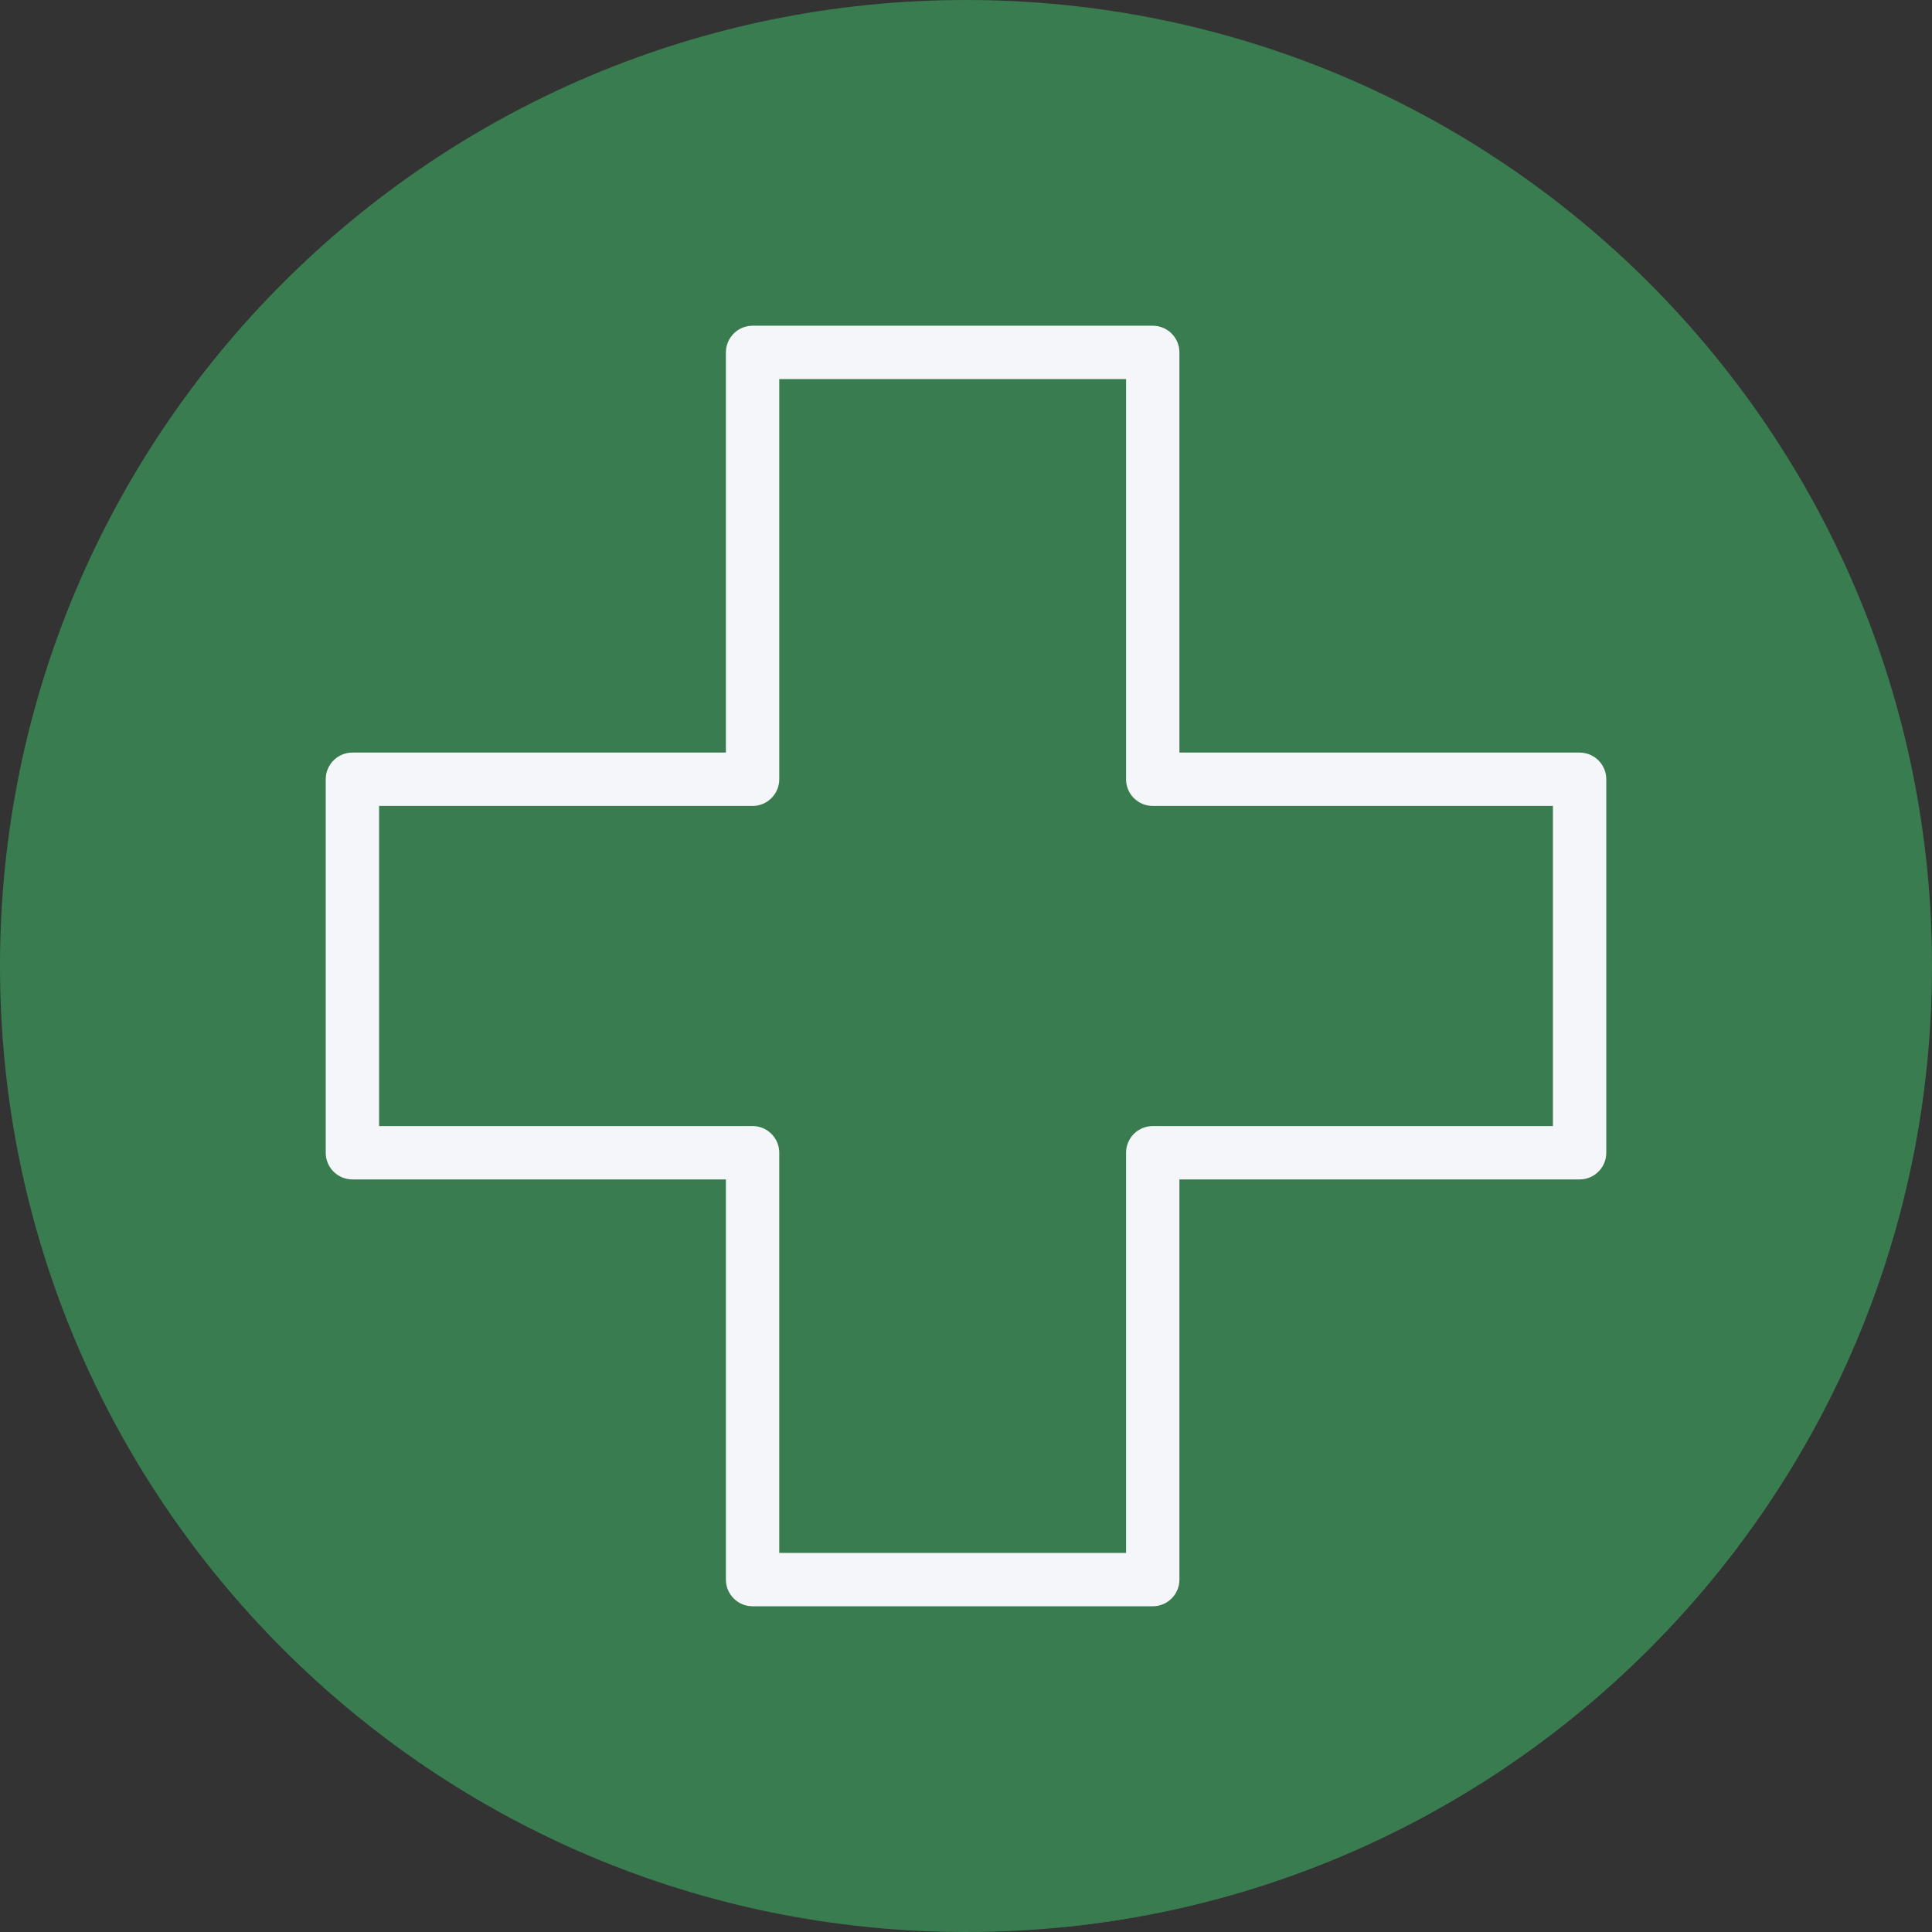
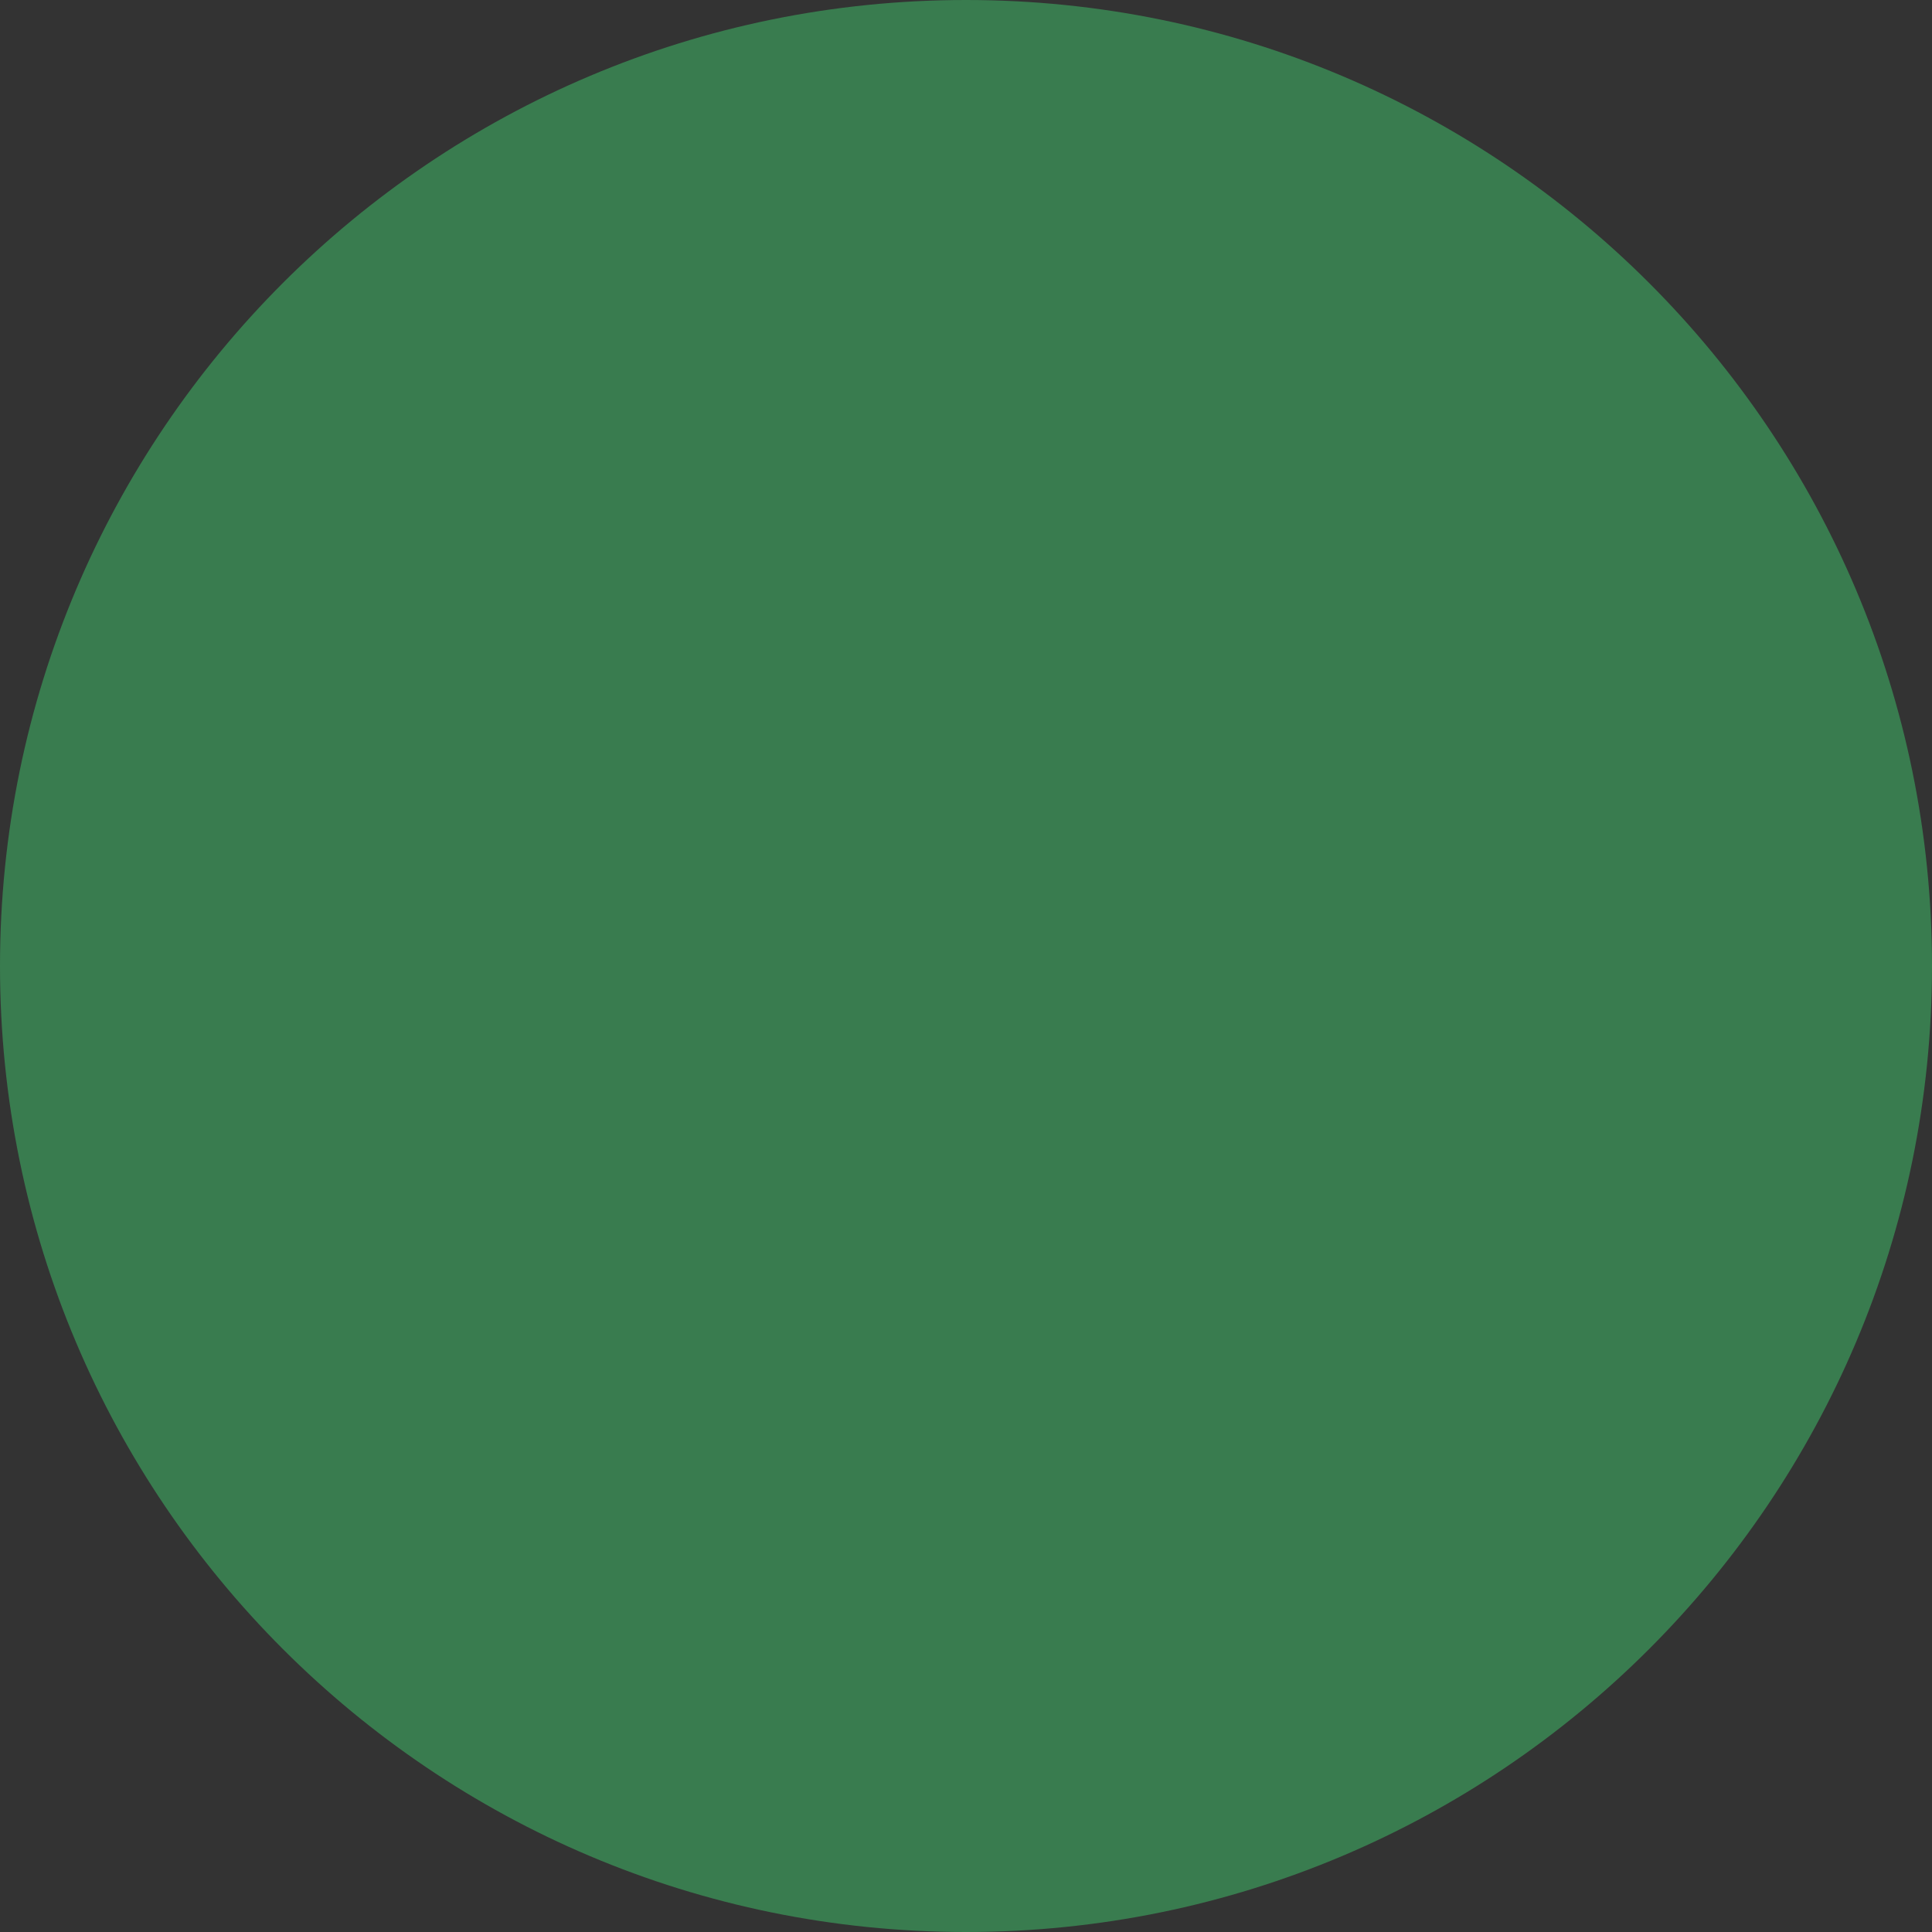
<svg xmlns="http://www.w3.org/2000/svg" version="1.1" id="Layer_1" x="0px" y="0px" viewBox="0 0 512 512" style="enable-background:new 0 0 512 512;" xml:space="preserve">
  <rect x="0" y="0" width="512" height="512" fill="#333333" stroke="none" />
  <path style="fill: rgb(57, 124, 79);" d="M0,256.006C0,397.402,114.606,512.004,255.996,512C397.394,512.004,512,397.402,512,256.006 C512.009,114.61,397.394,0,255.996,0C114.606,0,0,114.614,0,256.006z" fill="#9ED368" />
-   <path style="fill: rgb(57, 124, 79);" d="M509.943,287.966c-0.048-0.049-0.083-0.11-0.135-0.156c-0.263-0.291-0.569-0.512-0.877-0.755 c-0.244-0.308-84.561-84.625-84.868-84.869c-0.244-0.307-0.465-0.614-0.757-0.878c-0.343-0.382-111.519-111.484-112.159-111.94 c-1.282-1.797-3.281-3.045-5.657-3.045H199.441c-3.904,0-7.07,3.163-7.07,7.069V199.44h-98.98c-3.904,0-7.07,3.162-7.07,7.07v98.979 c0,2.378,1.248,4.375,3.045,5.657c0.457,0.641,102.937,103.005,103.004,103.091v4.371c0,2.378,1.248,4.377,3.045,5.658 c0.457,0.641,84.228,84.412,84.869,84.868c0.439,0.615,0.962,1.125,1.57,1.569C400.553,498.802,495.258,405.819,509.943,287.966z" fill="#8BC052" />
-   <path style="" d="M418.608,199.441H312.559V93.392c0-3.908-3.166-7.07-7.07-7.07H199.44c-3.904,0-7.07,3.163-7.07,7.07 v106.049H93.392c-3.904,0-7.07,3.162-7.07,7.07v98.979c0,3.908,3.166,7.07,7.07,7.07h98.979v106.049c0,3.908,3.166,7.07,7.07,7.07 H305.49c3.904,0,7.07-3.162,7.07-7.07V312.56h106.049c3.904,0,7.07-3.163,7.07-7.07v-98.979 C425.678,202.603,422.513,199.441,418.608,199.441z M411.538,298.419H305.489c-3.904,0-7.07,3.163-7.07,7.07v106.049H206.51V305.489 c0-3.908-3.166-7.07-7.07-7.07h-98.978V213.58h98.979c3.904,0,7.07-3.163,7.07-7.07V100.462h91.909v106.049 c0,3.908,3.166,7.07,7.07,7.07h106.049v84.838H411.538z" fill="#F4F6F9" />
</svg>